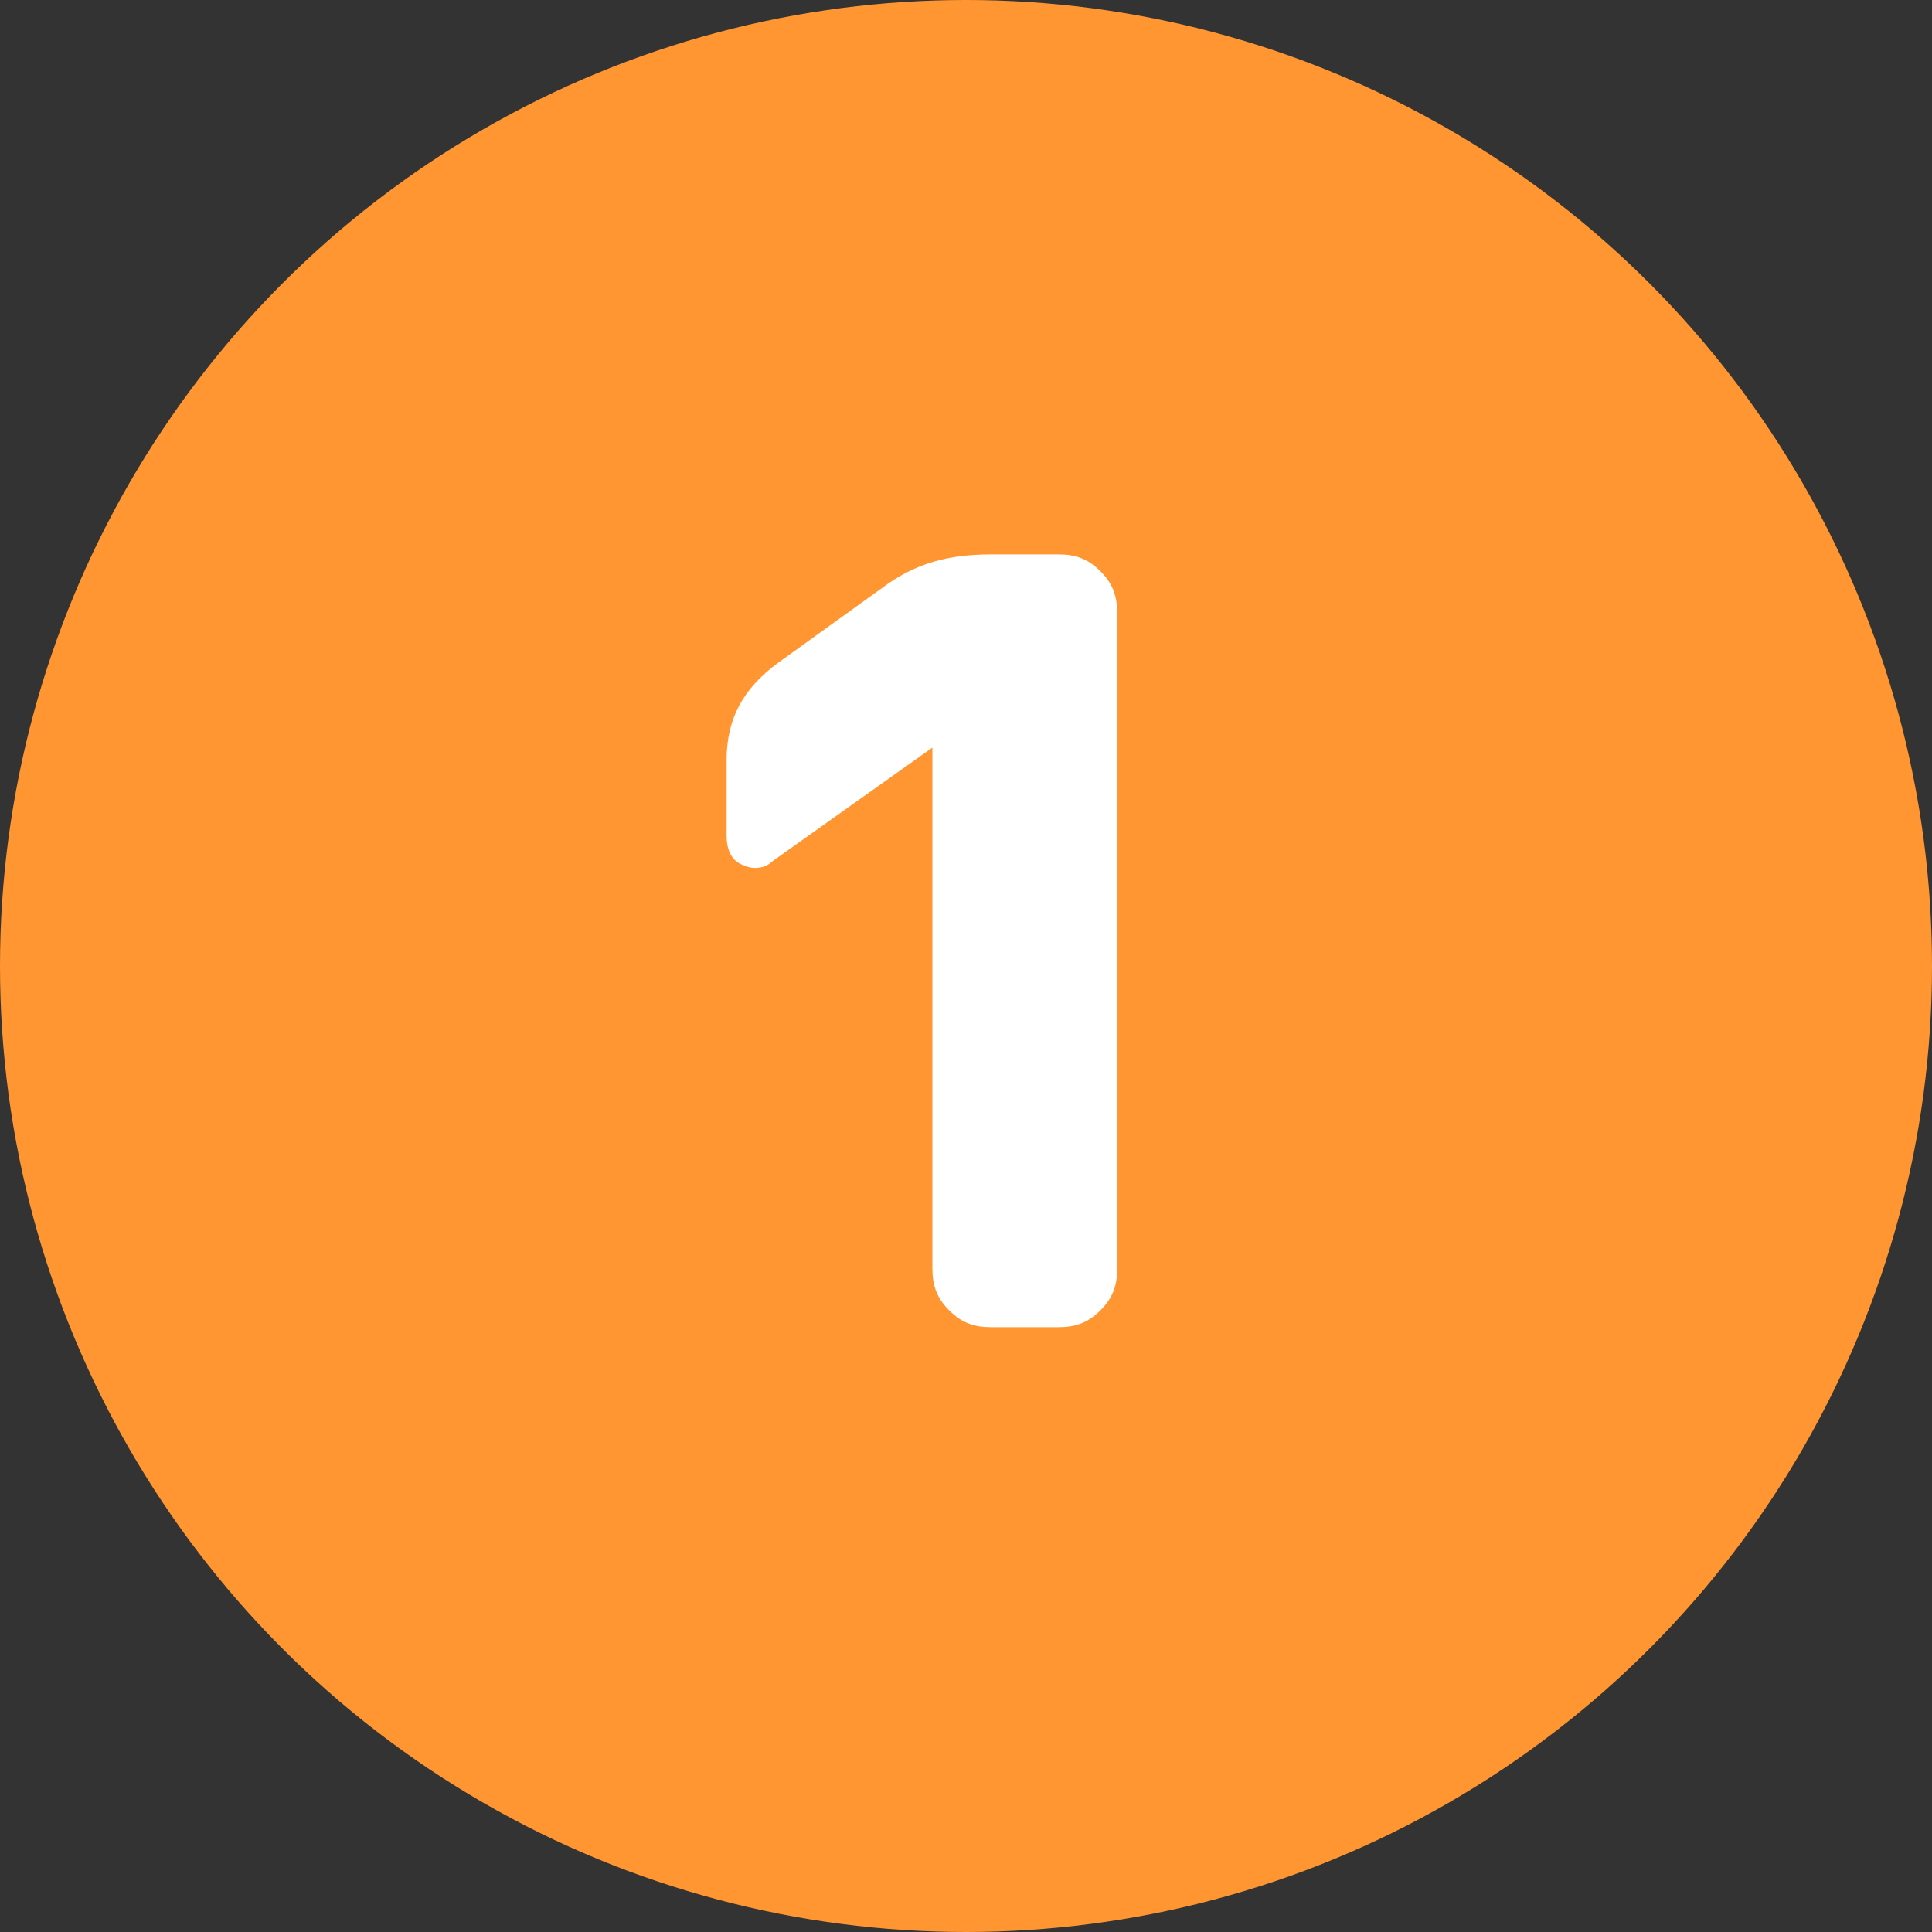
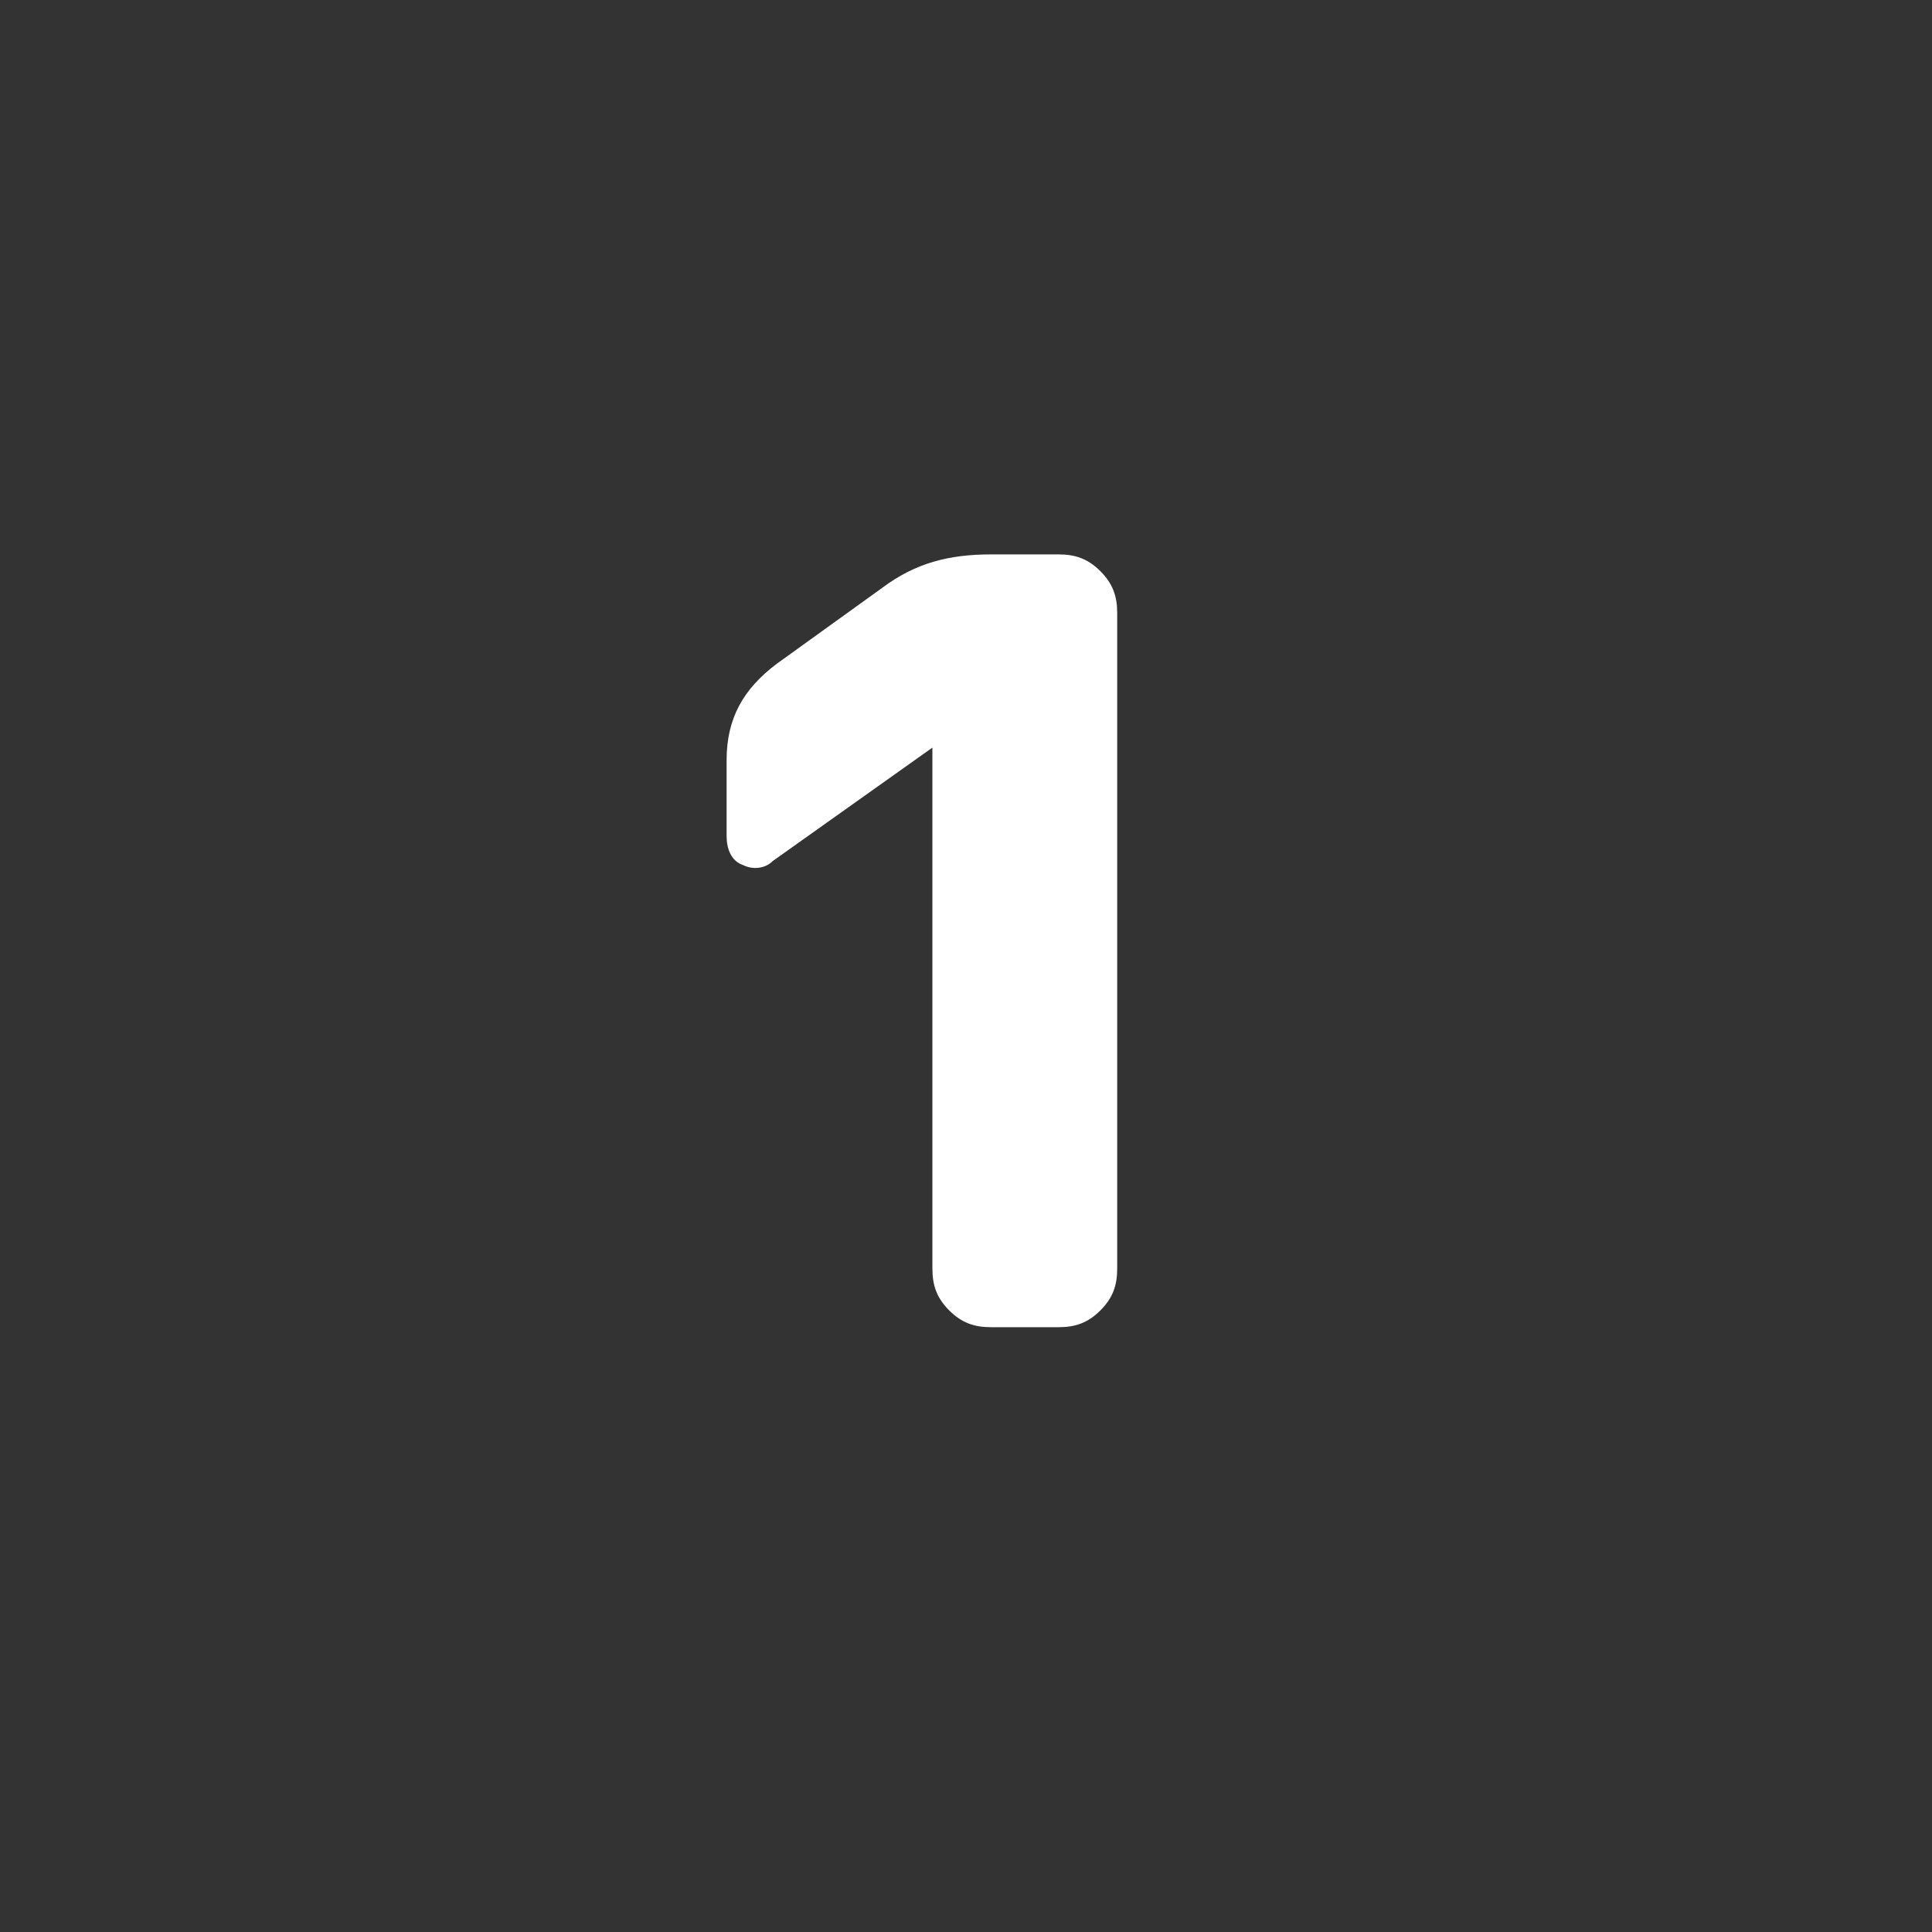
<svg xmlns="http://www.w3.org/2000/svg" version="1.1" x="0px" y="0px" viewBox="0 0 46 46" enable-background="new 0 0 46 46" xml:space="preserve">
  <rect x="0" y="0" width="46" height="46" fill="#333333" stroke="none" />
  <g id="footer">
</g>
  <g id="back">
</g>
  <g id="contents">
    <g>
-       <circle fill="#FF9632" cx="23" cy="23" r="23" />
      <g>
-         <path fill="#FFFFFF" d="M18.4,20.5c-0.2,0.2-0.5,0.2-0.7,0.1c-0.3-0.1-0.4-0.4-0.4-0.7v-1.8c0-1,0.4-1.7,1.2-2.3L21,14     c0.8-0.6,1.6-0.8,2.6-0.8h1.6c0.4,0,0.7,0.1,1,0.4c0.3,0.3,0.4,0.6,0.4,1v15.6c0,0.4-0.1,0.7-0.4,1c-0.3,0.3-0.6,0.4-1,0.4h-1.6     c-0.4,0-0.7-0.1-1-0.4c-0.3-0.3-0.4-0.6-0.4-1V17.8h0h0L18.4,20.5z" />
+         <path fill="#FFFFFF" d="M18.4,20.5c-0.2,0.2-0.5,0.2-0.7,0.1c-0.3-0.1-0.4-0.4-0.4-0.7v-1.8c0-1,0.4-1.7,1.2-2.3L21,14     c0.8-0.6,1.6-0.8,2.6-0.8h1.6c0.4,0,0.7,0.1,1,0.4c0.3,0.3,0.4,0.6,0.4,1v15.6c0,0.4-0.1,0.7-0.4,1c-0.3,0.3-0.6,0.4-1,0.4h-1.6     c-0.4,0-0.7-0.1-1-0.4c-0.3-0.3-0.4-0.6-0.4-1V17.8h0h0L18.4,20.5" />
      </g>
    </g>
  </g>
  <g id="MV">
</g>
  <g id="header">
</g>
  <g id="guide" display="none">
</g>
</svg>